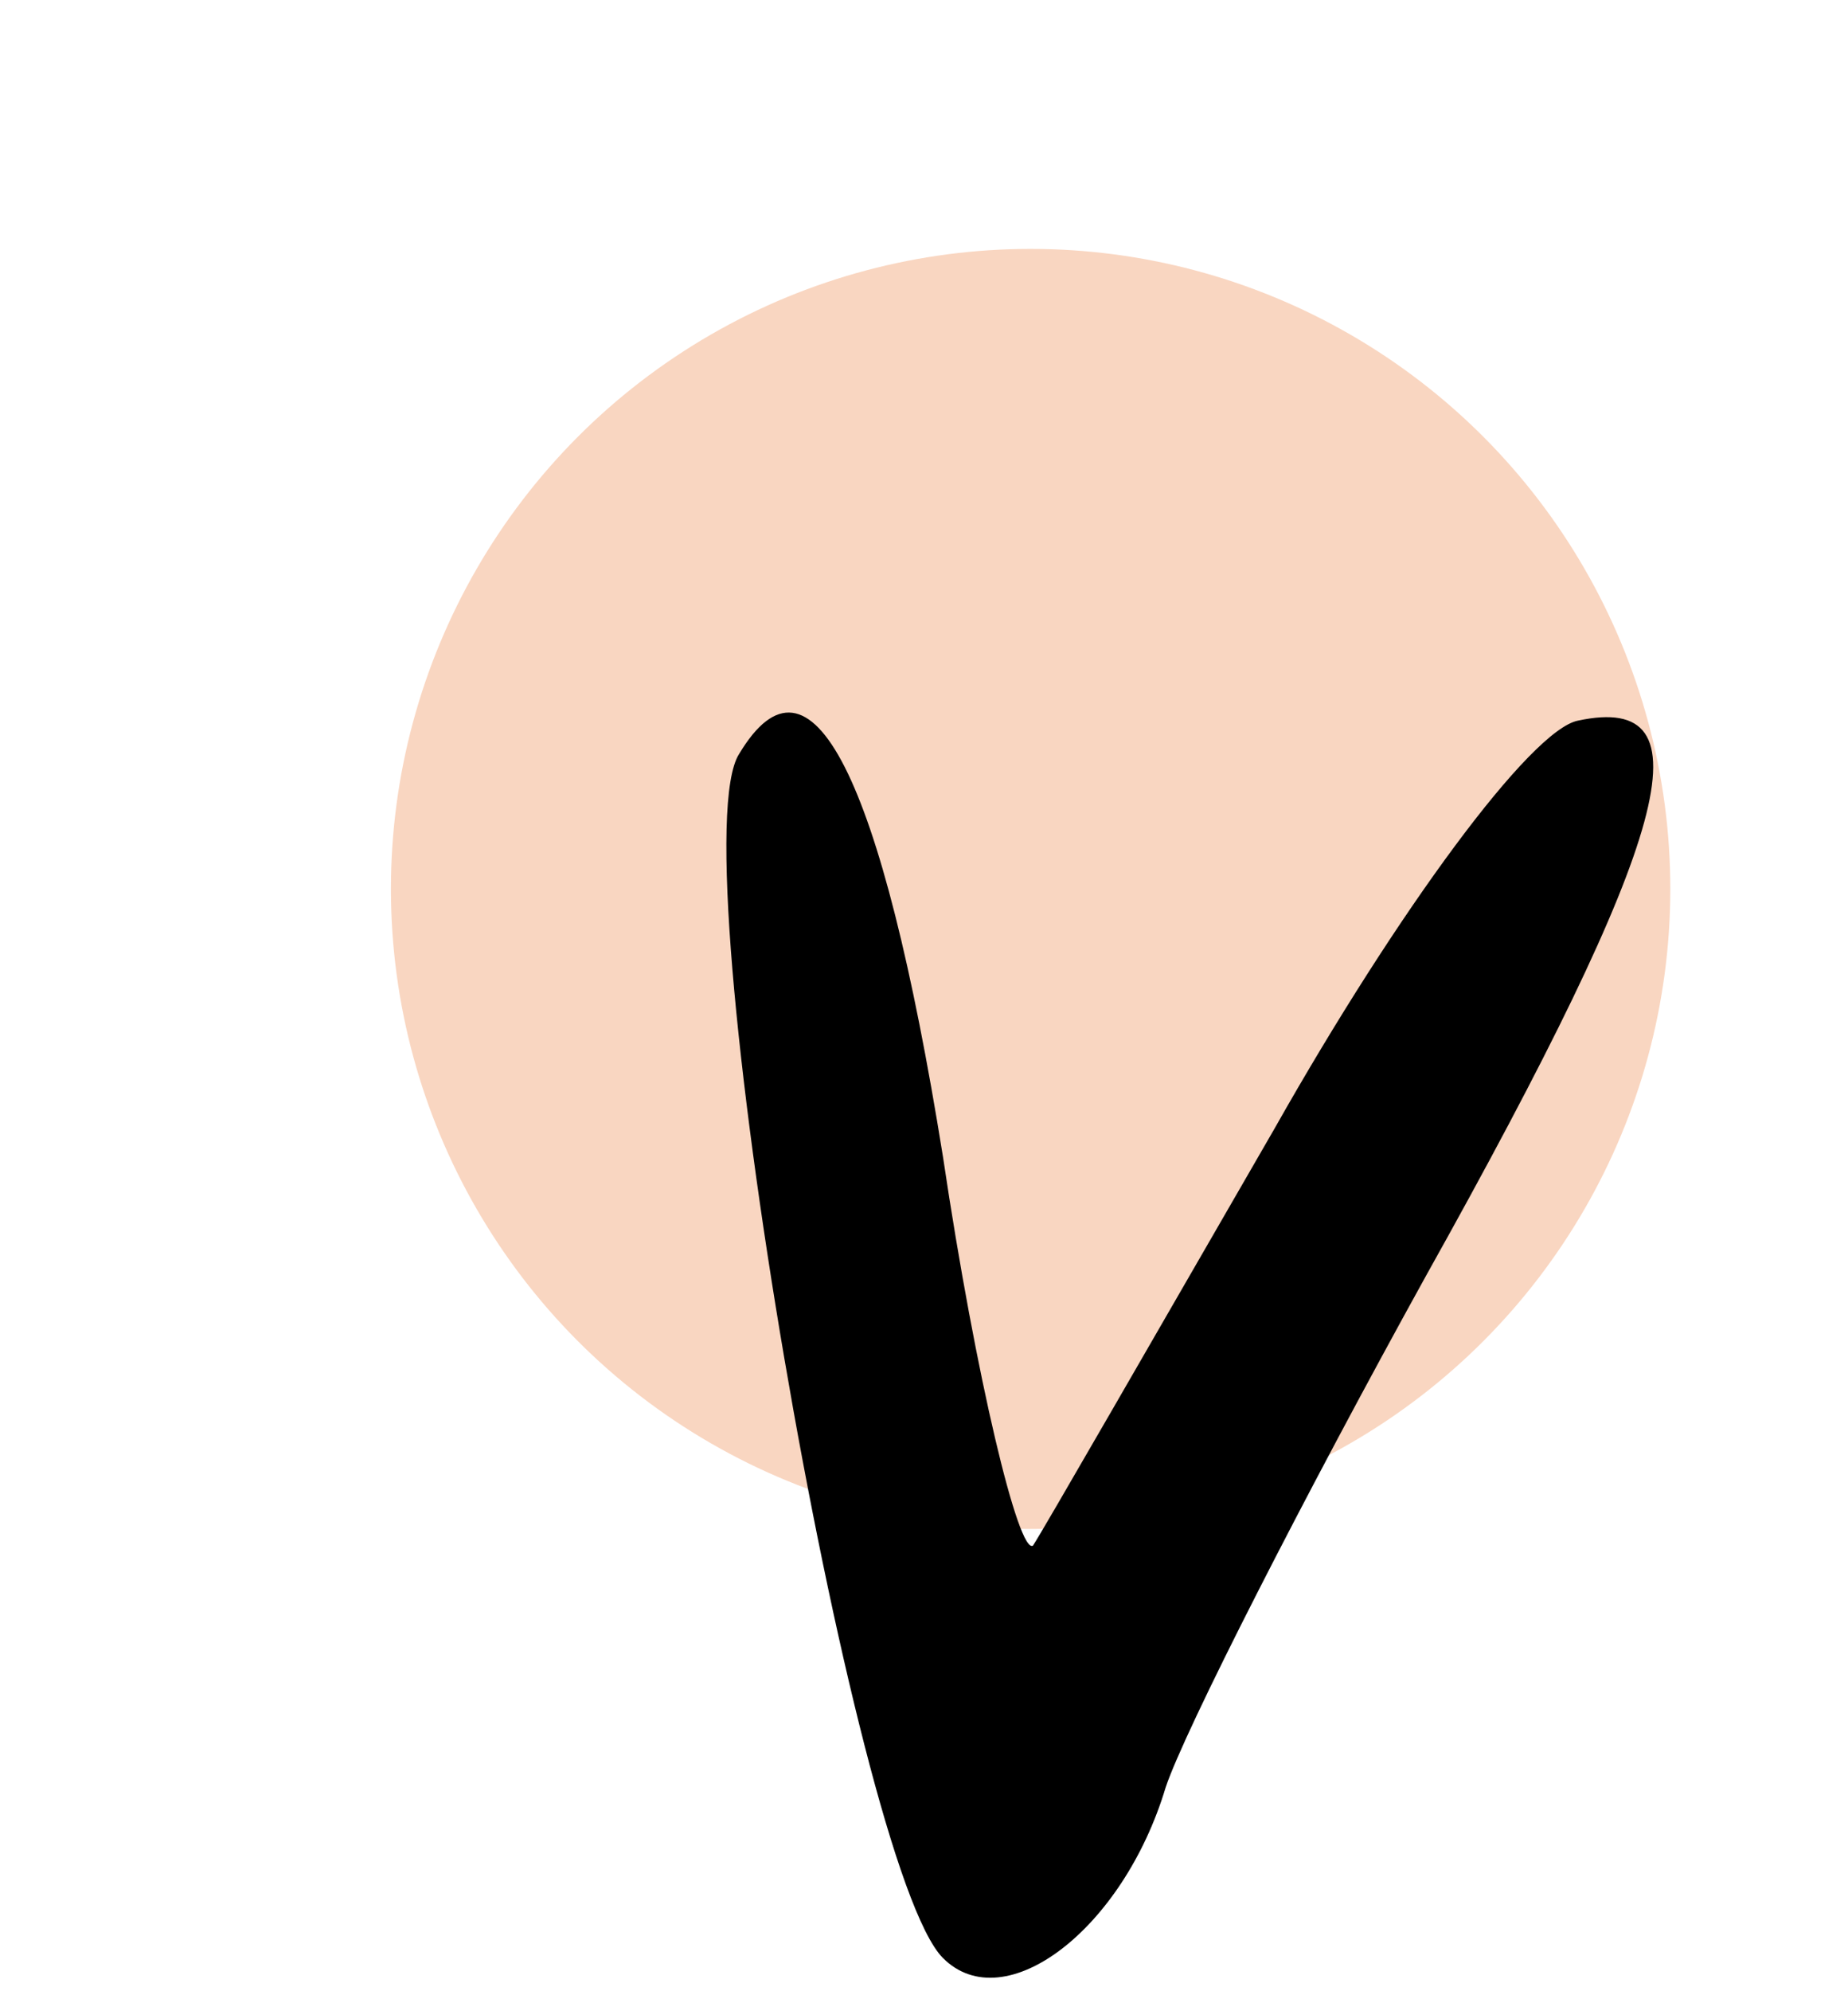
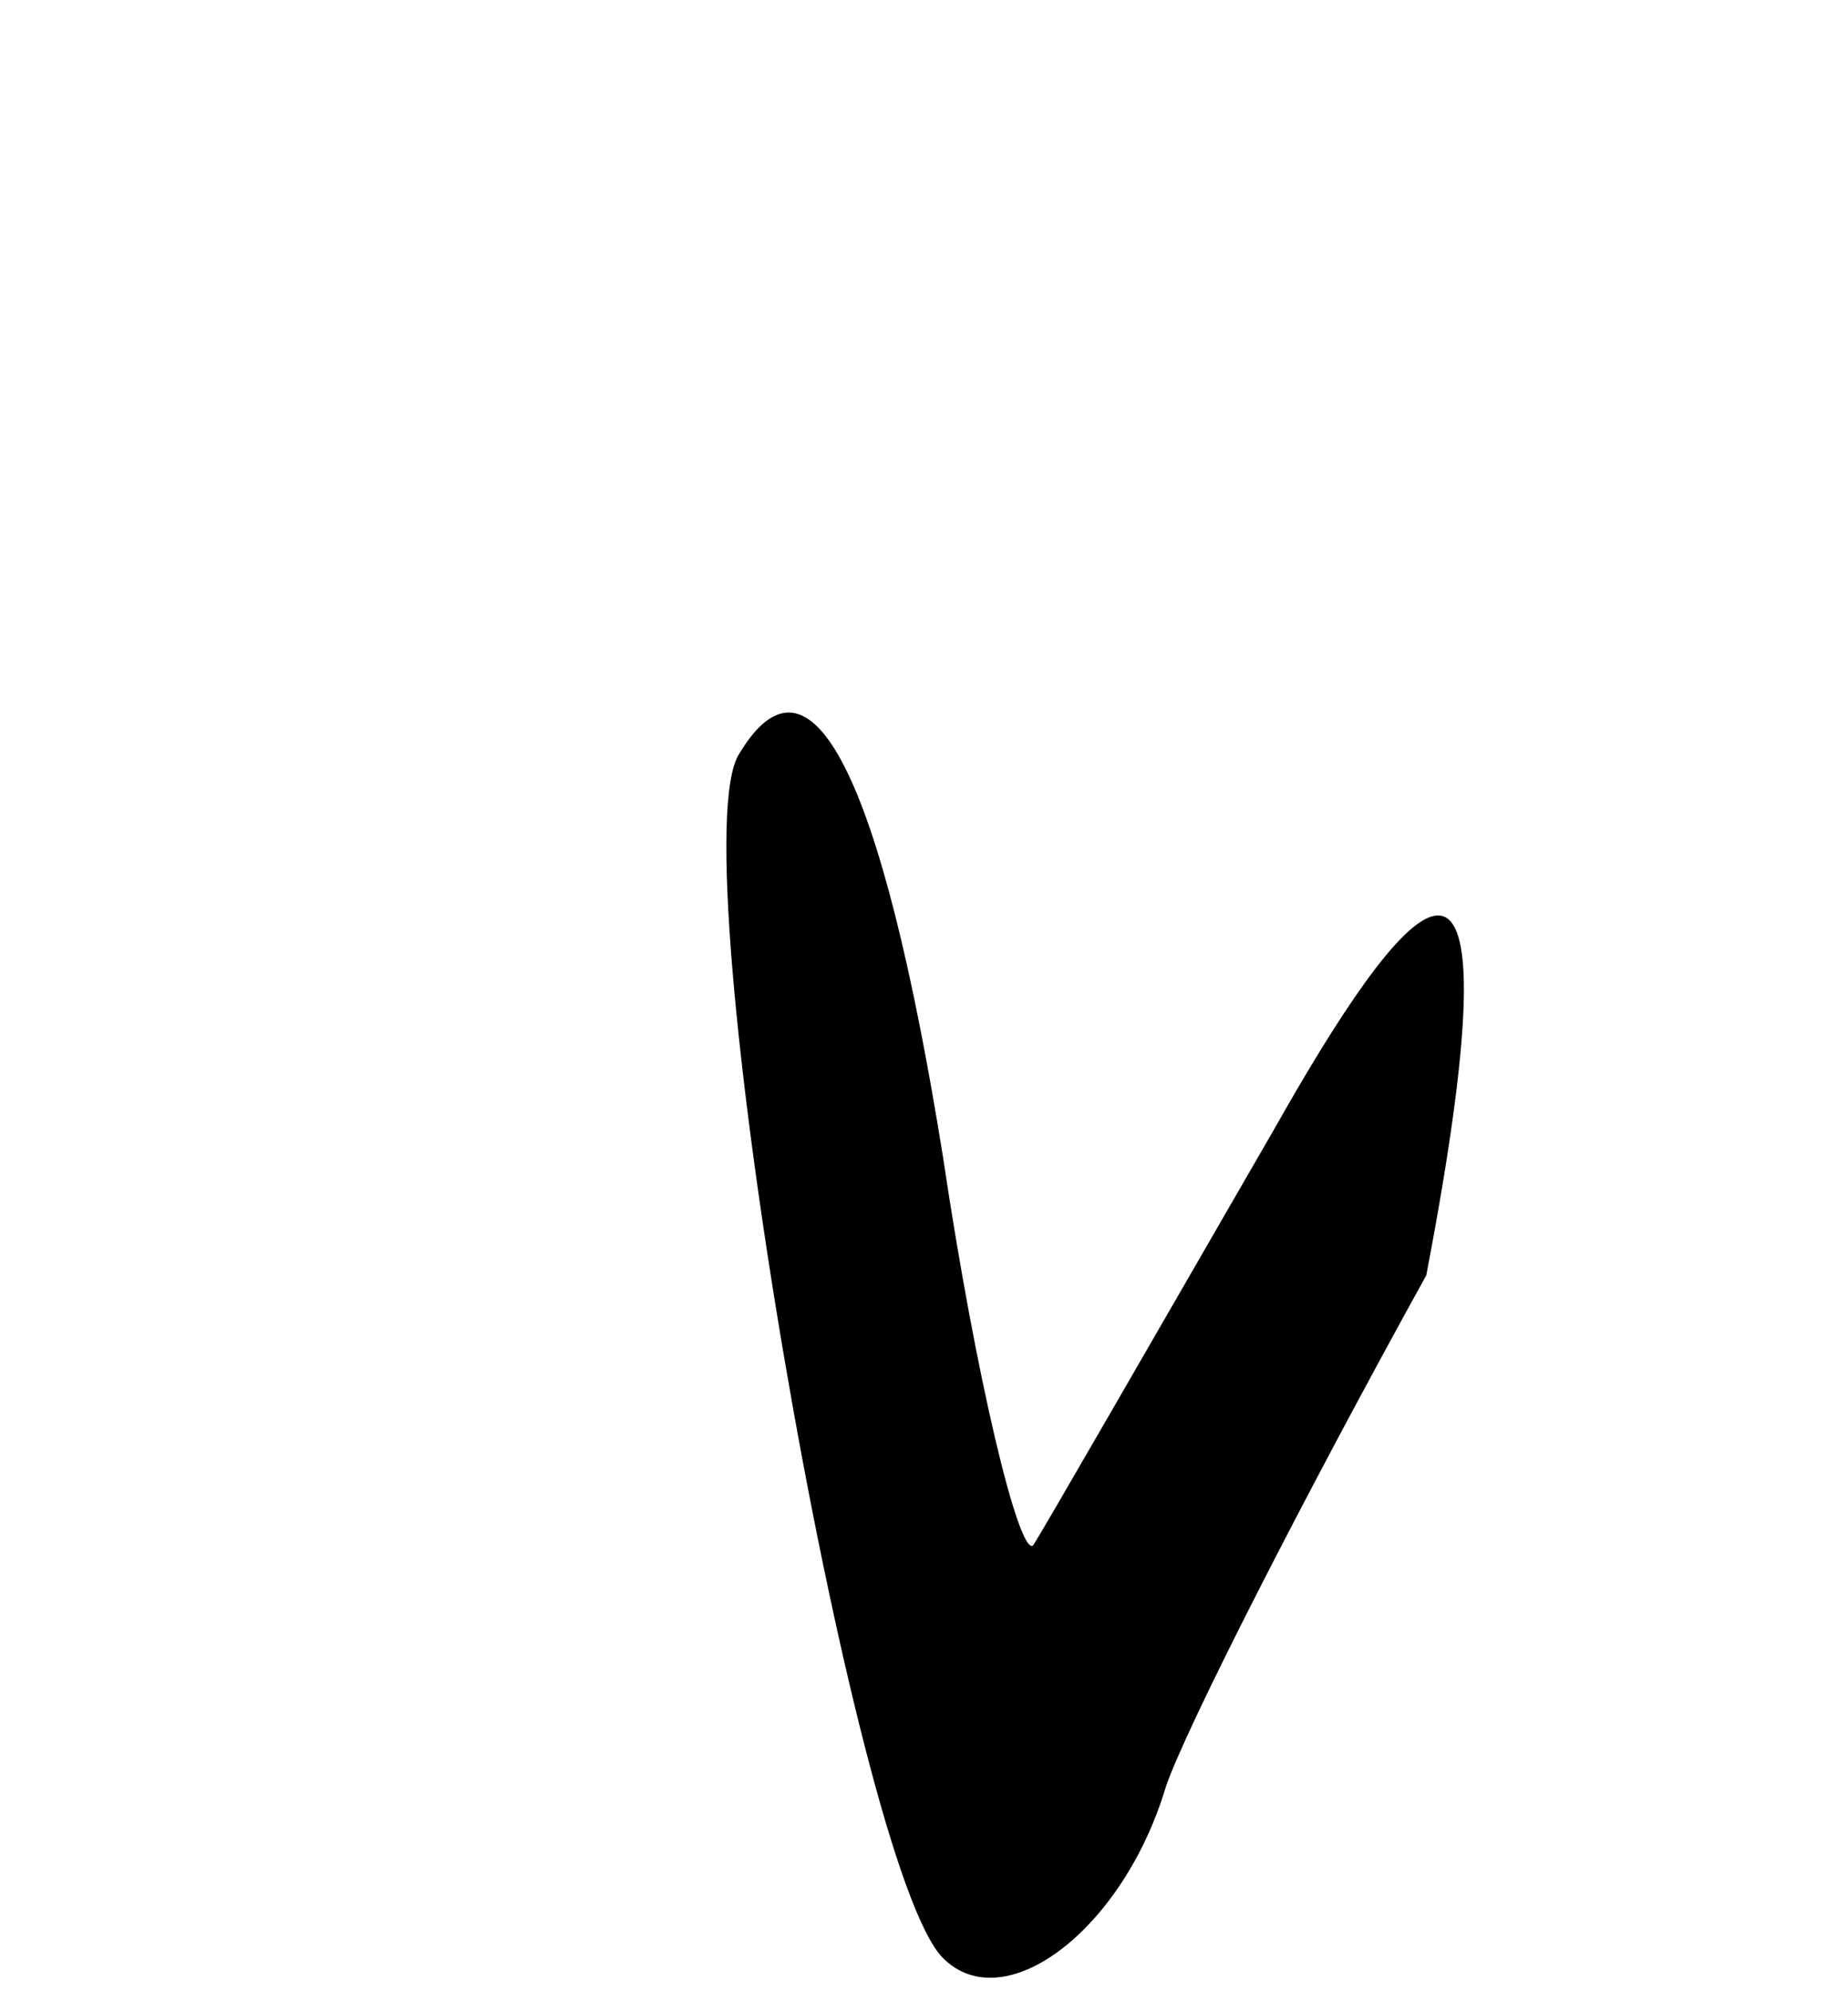
<svg xmlns="http://www.w3.org/2000/svg" width="52" height="56" viewBox="0 0 52 56" fill="none">
-   <circle cx="29" cy="25" r="18" fill="#F9D6C1" />
-   <path d="M20.8 21.2C19.067 23.867 24 52.533 26.534 55.067C28.267 56.8 31.6 54.267 32.8 50.267C33.334 48.667 36.667 42.133 40.133 35.867C47.067 23.467 48.133 19.467 44.4 20.267C43.067 20.533 39.334 25.6 35.867 31.733C32.4 37.733 29.334 43.067 29.067 43.467C28.667 43.733 27.467 38.8 26.534 32.533C24.8 21.733 22.8 17.867 20.8 21.2Z" fill="black" />
+   <path d="M20.8 21.2C19.067 23.867 24 52.533 26.534 55.067C28.267 56.8 31.6 54.267 32.8 50.267C33.334 48.667 36.667 42.133 40.133 35.867C43.067 20.533 39.334 25.6 35.867 31.733C32.4 37.733 29.334 43.067 29.067 43.467C28.667 43.733 27.467 38.8 26.534 32.533C24.8 21.733 22.8 17.867 20.8 21.2Z" fill="black" />
</svg>